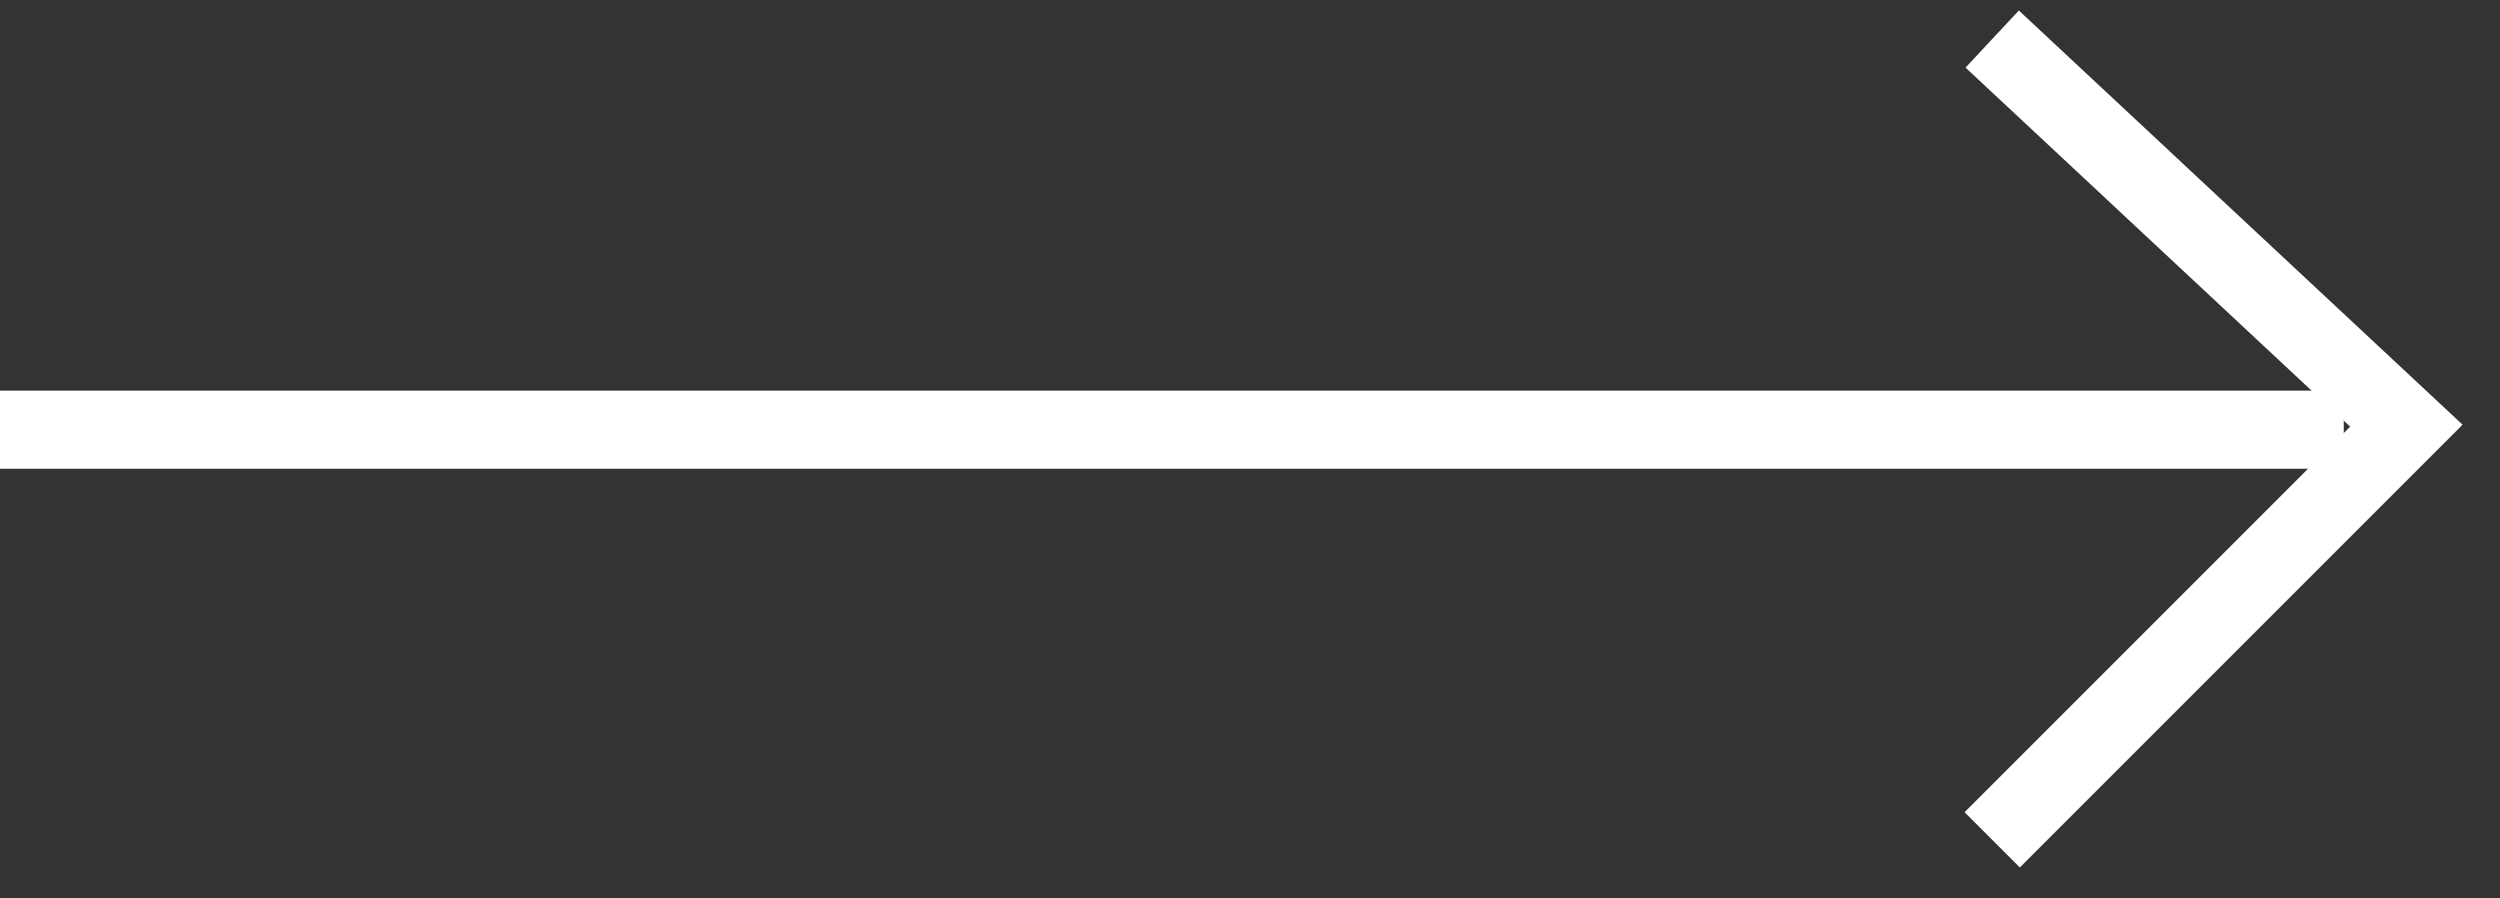
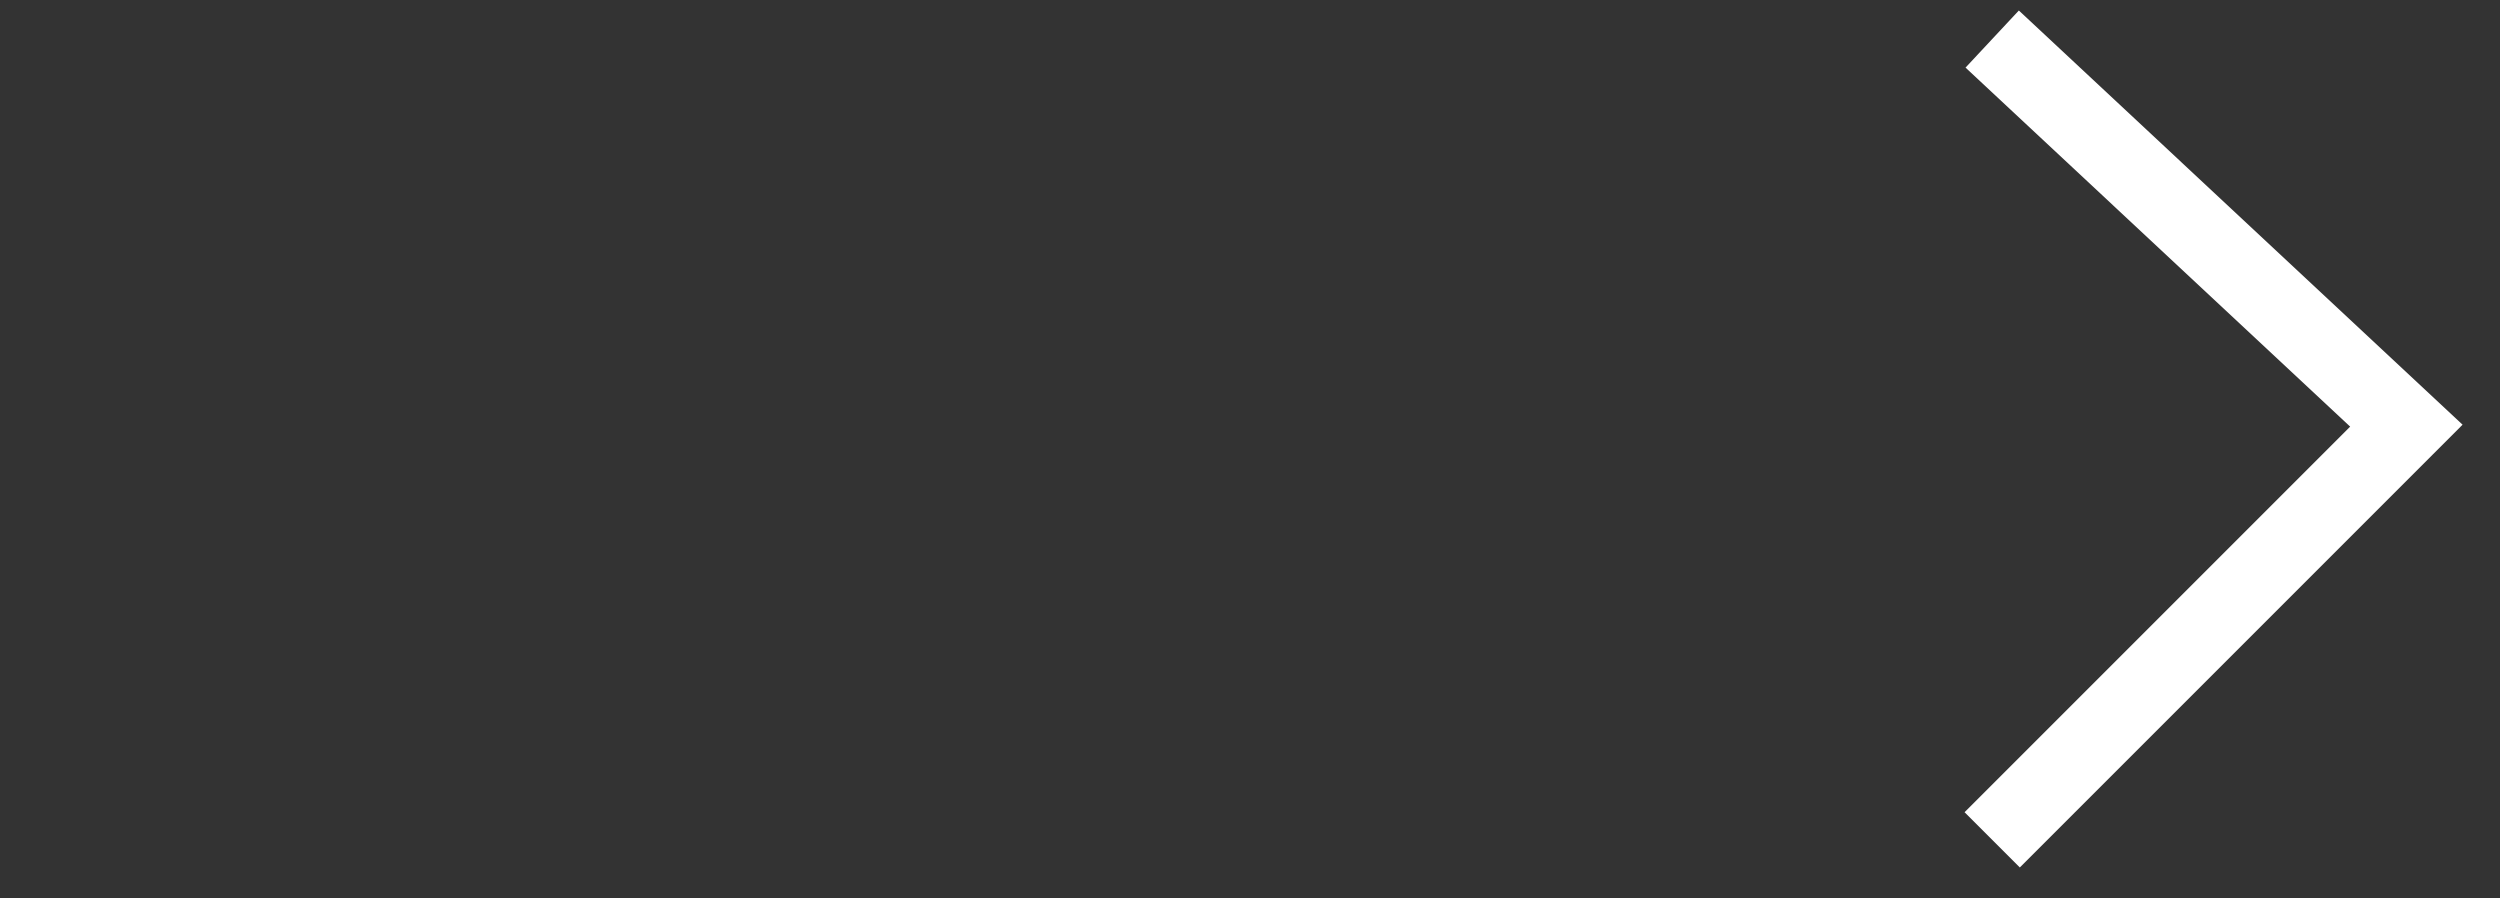
<svg xmlns="http://www.w3.org/2000/svg" width="64" height="23" viewBox="0 0 64 23" fill="none">
  <rect x="0" y="0" width="64" height="23" fill="#333333" stroke="none" />
-   <path d="M0 11H60" stroke="white" stroke-width="2" />
  <path d="M51 1L61.603 10.897L51 21.5" stroke="white" stroke-width="2" />
</svg>